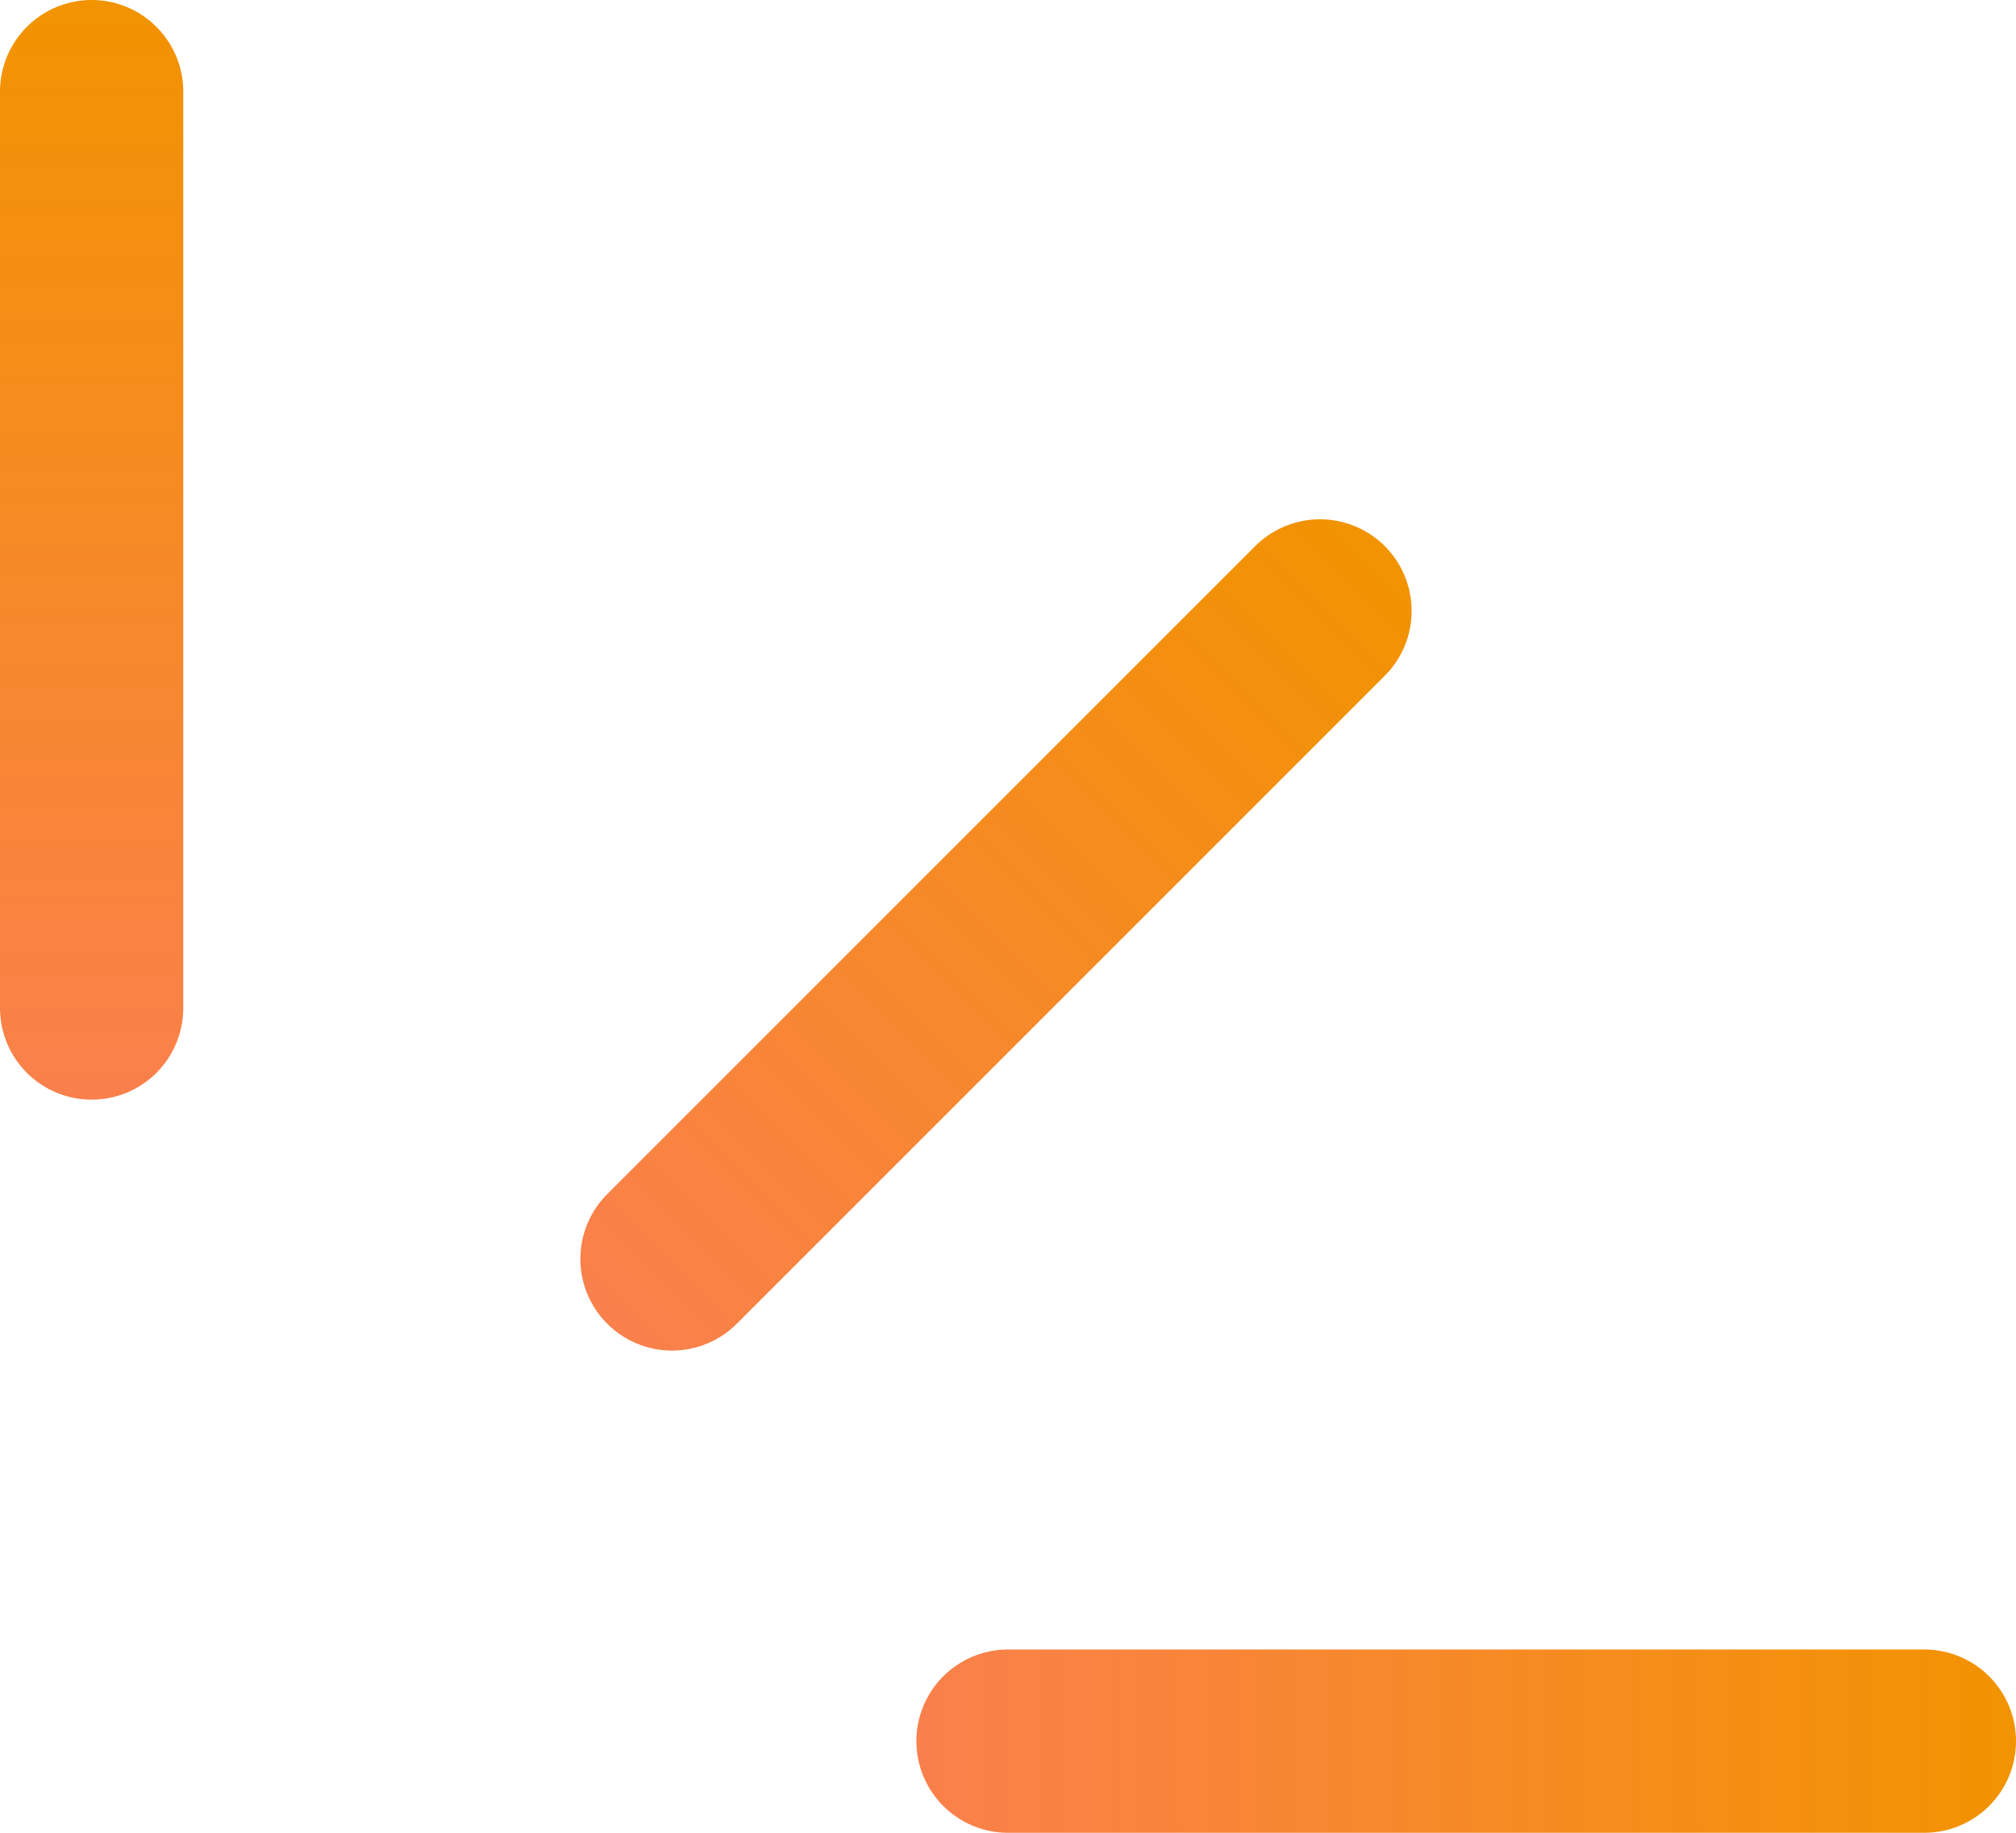
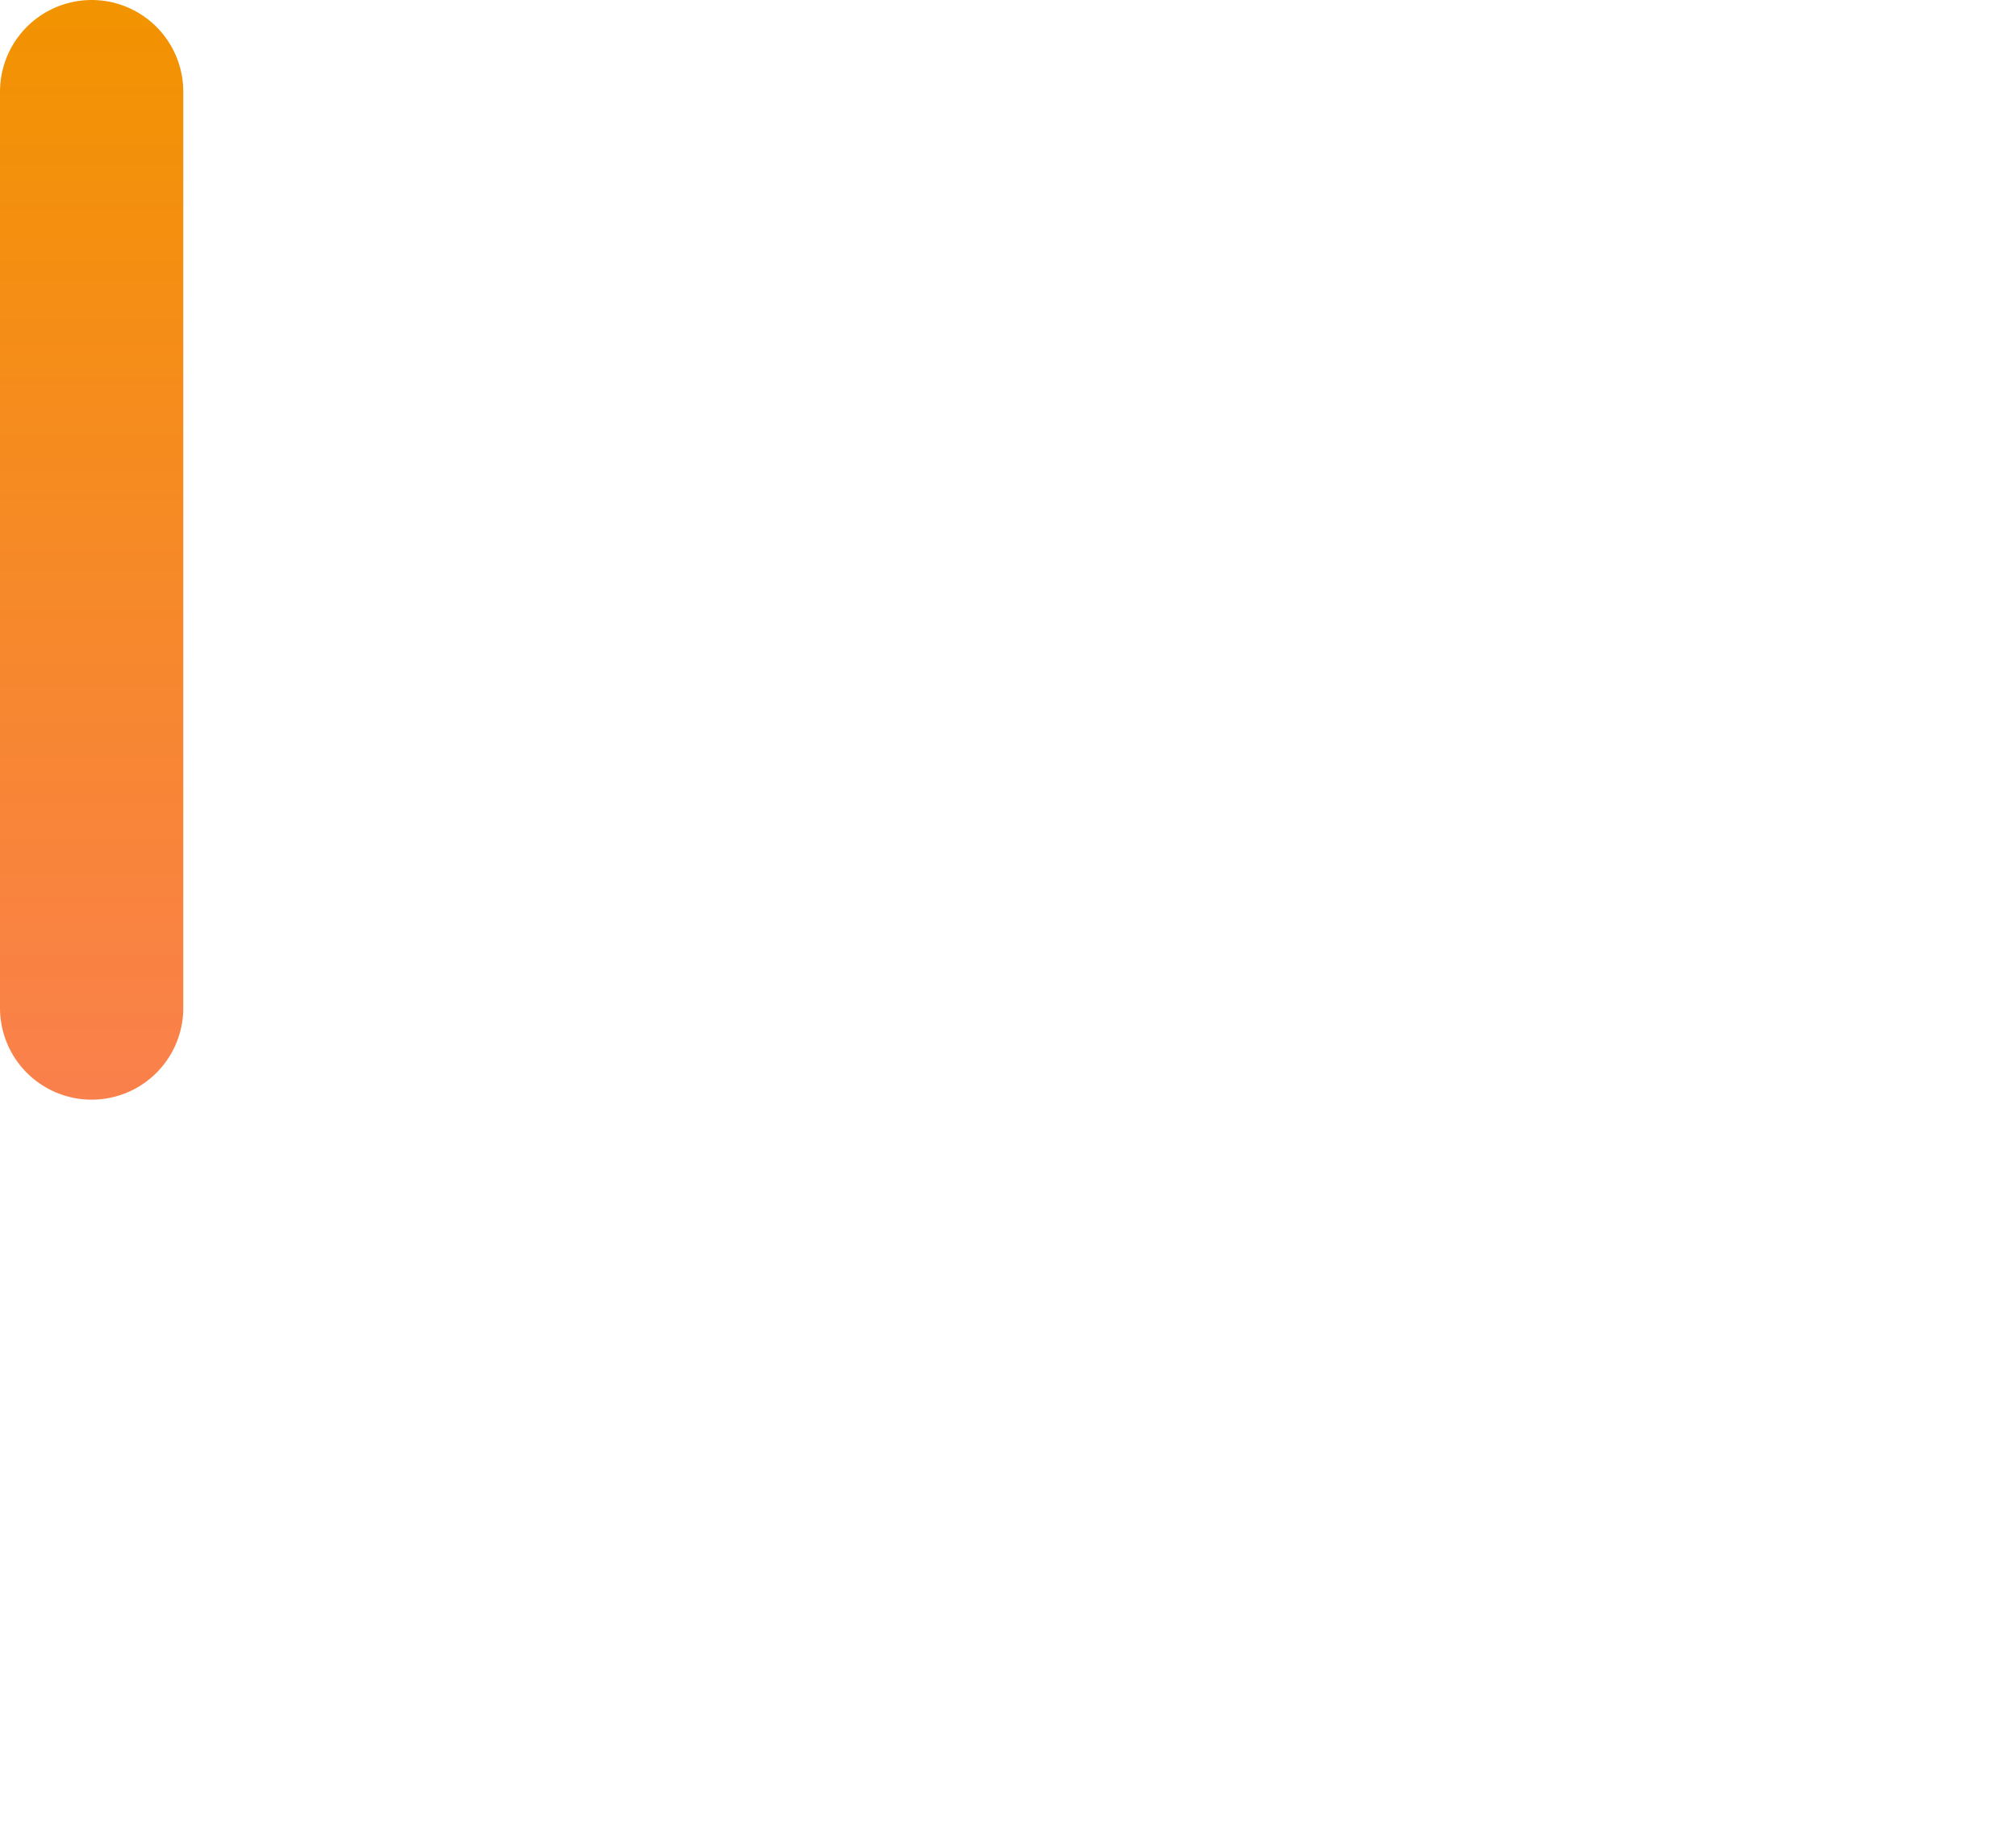
<svg xmlns="http://www.w3.org/2000/svg" width="33" height="30" viewBox="0 0 33 30" fill="none">
-   <path stroke="url(#paint0_linear_2283_1883)" stroke-width="3" stroke-linecap="round" d="M11 20.607L21.607 10" />
  <path stroke="url(#paint1_linear_2283_1883)" stroke-width="3" stroke-linecap="round" d="M1.5 16.5v-15" />
-   <path stroke="url(#paint2_linear_2283_1883)" stroke-width="3" stroke-linecap="round" d="M16.5 28.5h15" />
  <defs>
    <linearGradient id="paint0_linear_2283_1883" x1="11.354" y1="23.082" x2="24.081" y2="10.354" gradientUnits="userSpaceOnUse">
      <stop stop-color="#FA804C" />
      <stop offset="1" stop-color="#F29300" />
    </linearGradient>
    <linearGradient id="paint1_linear_2283_1883" x1="3.5" y1="18" x2="3.5" y2="0" gradientUnits="userSpaceOnUse">
      <stop stop-color="#FA804C" />
      <stop offset="1" stop-color="#F29300" />
    </linearGradient>
    <linearGradient id="paint2_linear_2283_1883" x1="15" y1="30.5" x2="33" y2="30.5" gradientUnits="userSpaceOnUse">
      <stop stop-color="#FA804C" />
      <stop offset="1" stop-color="#F29300" />
    </linearGradient>
  </defs>
</svg>